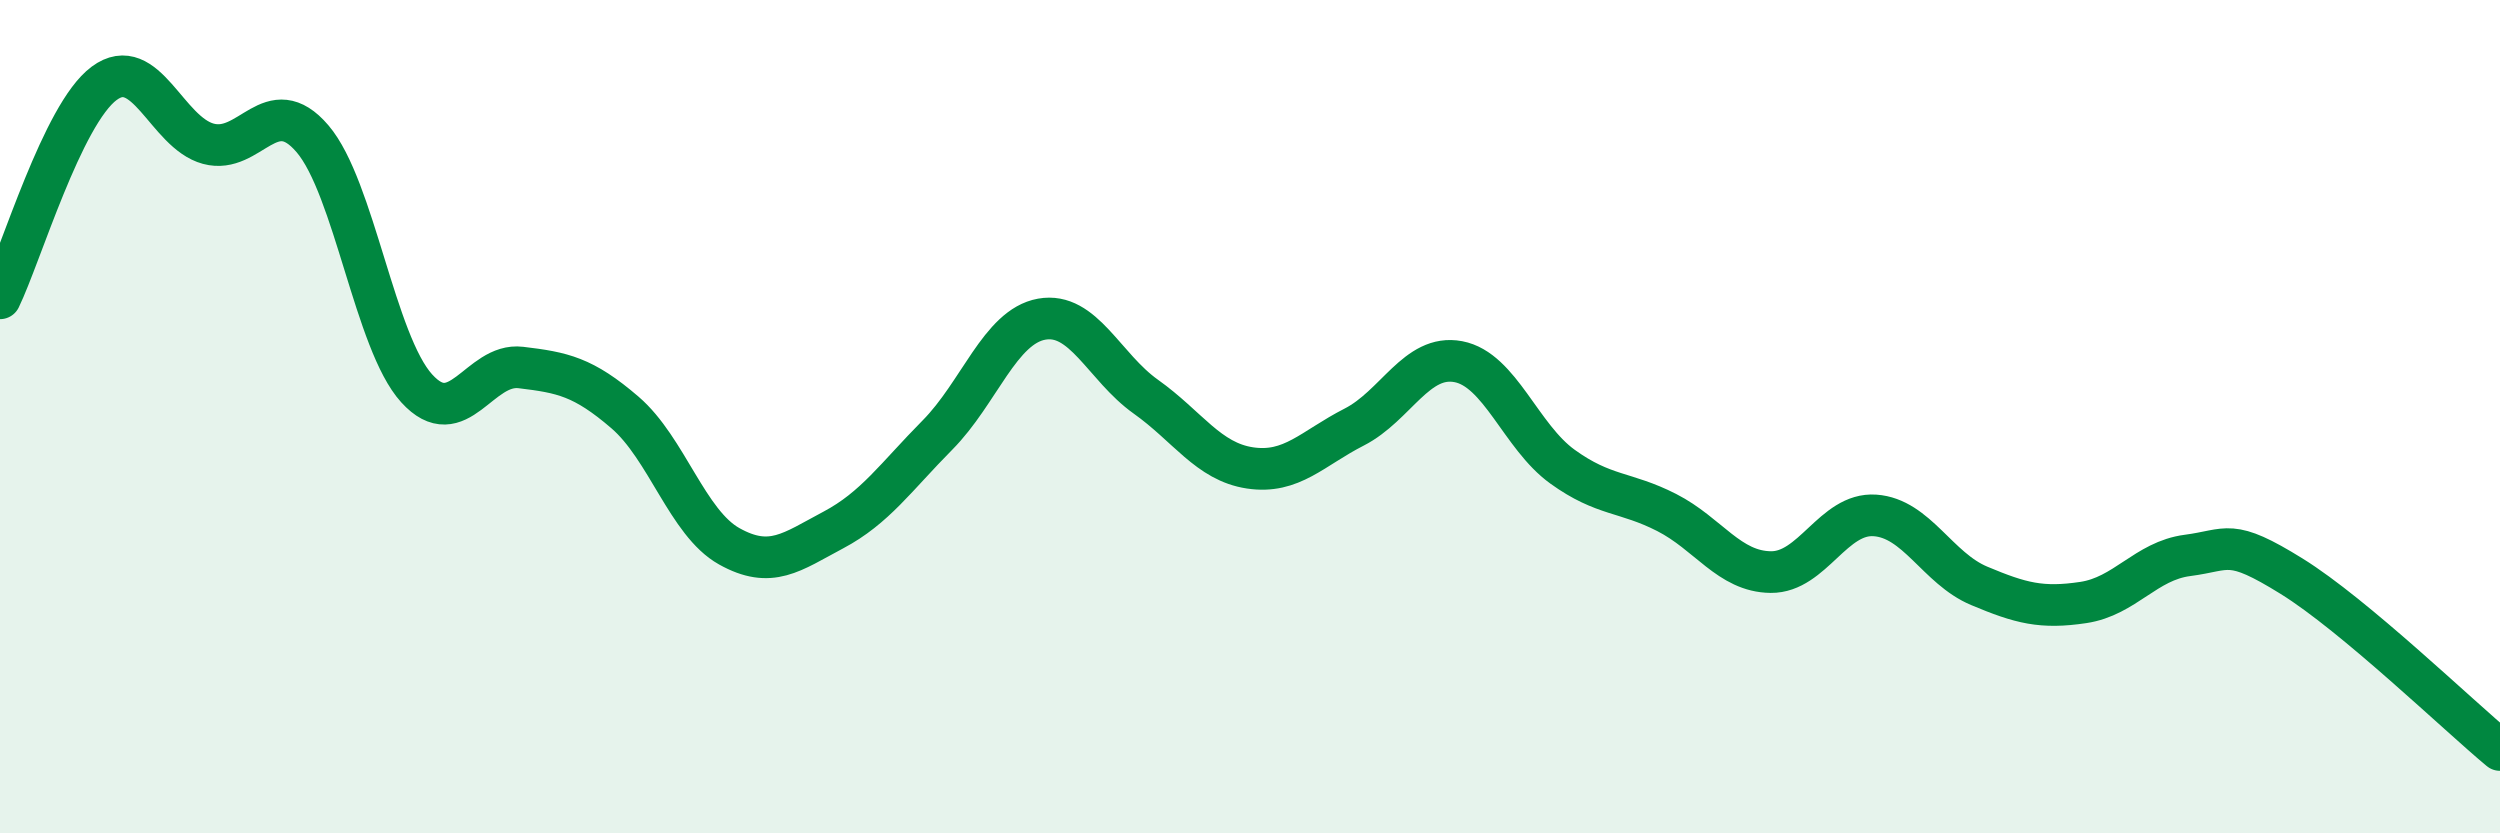
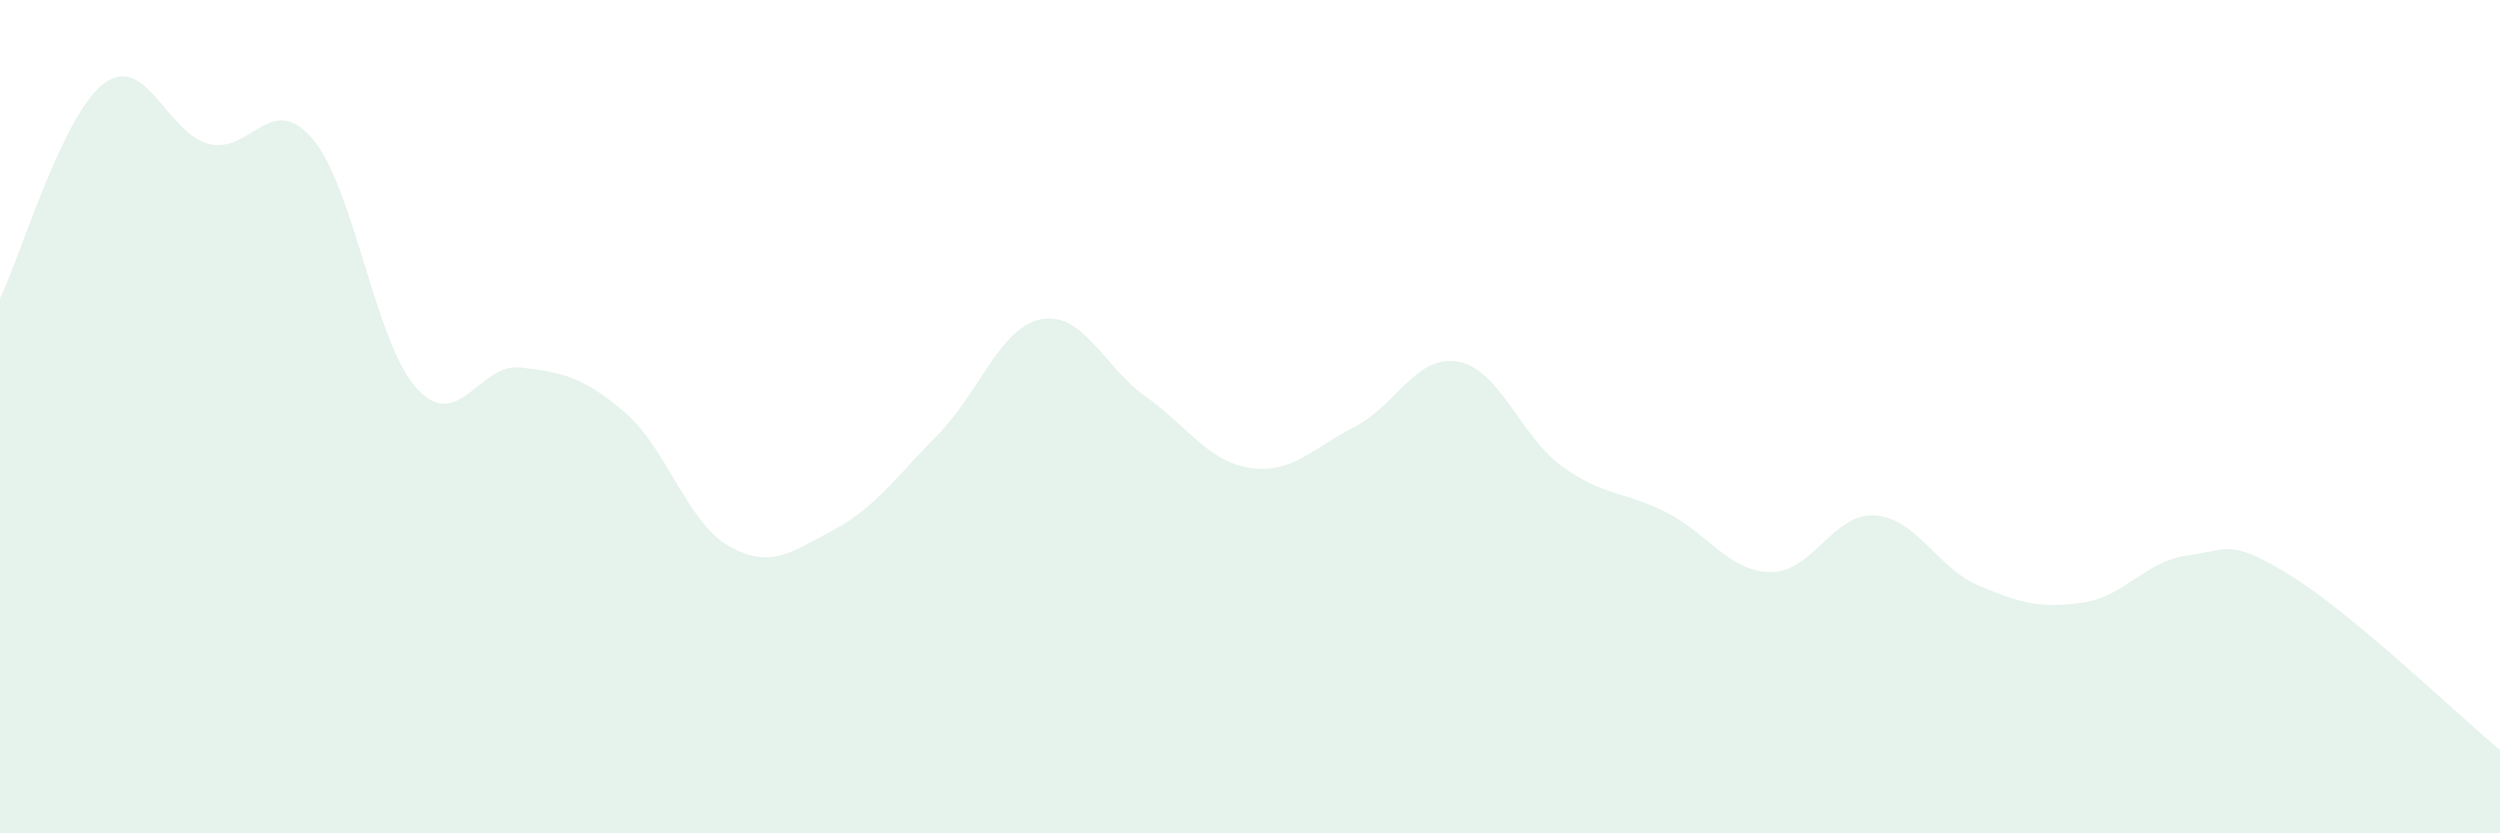
<svg xmlns="http://www.w3.org/2000/svg" width="60" height="20" viewBox="0 0 60 20">
  <path d="M 0,7.16 C 0.5,6.13 1.5,2.74 2.5,2 C 3.5,1.26 4,3.18 5,3.45 C 6,3.72 6.5,2.16 7.5,3.33 C 8.5,4.5 9,8.22 10,9.32 C 11,10.42 11.5,8.7 12.5,8.82 C 13.5,8.94 14,9.04 15,9.9 C 16,10.76 16.5,12.55 17.5,13.11 C 18.5,13.67 19,13.25 20,12.72 C 21,12.19 21.5,11.45 22.5,10.44 C 23.5,9.43 24,7.84 25,7.66 C 26,7.48 26.5,8.81 27.5,9.52 C 28.5,10.23 29,11.08 30,11.23 C 31,11.38 31.5,10.76 32.5,10.25 C 33.5,9.74 34,8.49 35,8.68 C 36,8.87 36.5,10.48 37.5,11.2 C 38.5,11.92 39,11.79 40,12.3 C 41,12.81 41.5,13.72 42.5,13.73 C 43.5,13.74 44,12.3 45,12.37 C 46,12.44 46.5,13.64 47.5,14.06 C 48.5,14.48 49,14.61 50,14.46 C 51,14.31 51.5,13.46 52.5,13.33 C 53.5,13.2 53.5,12.9 55,13.83 C 56.5,14.76 59,17.17 60,18L60 20L0 20Z" fill="#008740" opacity="0.1" stroke-linecap="round" stroke-linejoin="round" />
-   <path d="M 0,7.16 C 0.5,6.13 1.5,2.74 2.5,2 C 3.5,1.26 4,3.18 5,3.45 C 6,3.72 6.5,2.16 7.5,3.33 C 8.5,4.5 9,8.22 10,9.32 C 11,10.42 11.5,8.7 12.5,8.82 C 13.5,8.94 14,9.04 15,9.9 C 16,10.76 16.5,12.55 17.5,13.11 C 18.5,13.67 19,13.25 20,12.72 C 21,12.19 21.5,11.45 22.5,10.44 C 23.5,9.43 24,7.84 25,7.66 C 26,7.48 26.5,8.81 27.5,9.52 C 28.5,10.23 29,11.08 30,11.23 C 31,11.38 31.5,10.76 32.5,10.25 C 33.5,9.74 34,8.49 35,8.68 C 36,8.87 36.5,10.48 37.5,11.2 C 38.5,11.92 39,11.79 40,12.3 C 41,12.81 41.5,13.72 42.5,13.73 C 43.5,13.74 44,12.3 45,12.37 C 46,12.44 46.5,13.64 47.5,14.06 C 48.5,14.48 49,14.61 50,14.46 C 51,14.31 51.5,13.46 52.5,13.33 C 53.5,13.2 53.5,12.9 55,13.83 C 56.5,14.76 59,17.17 60,18" stroke="#008740" stroke-width="1" fill="none" stroke-linecap="round" stroke-linejoin="round" />
</svg>